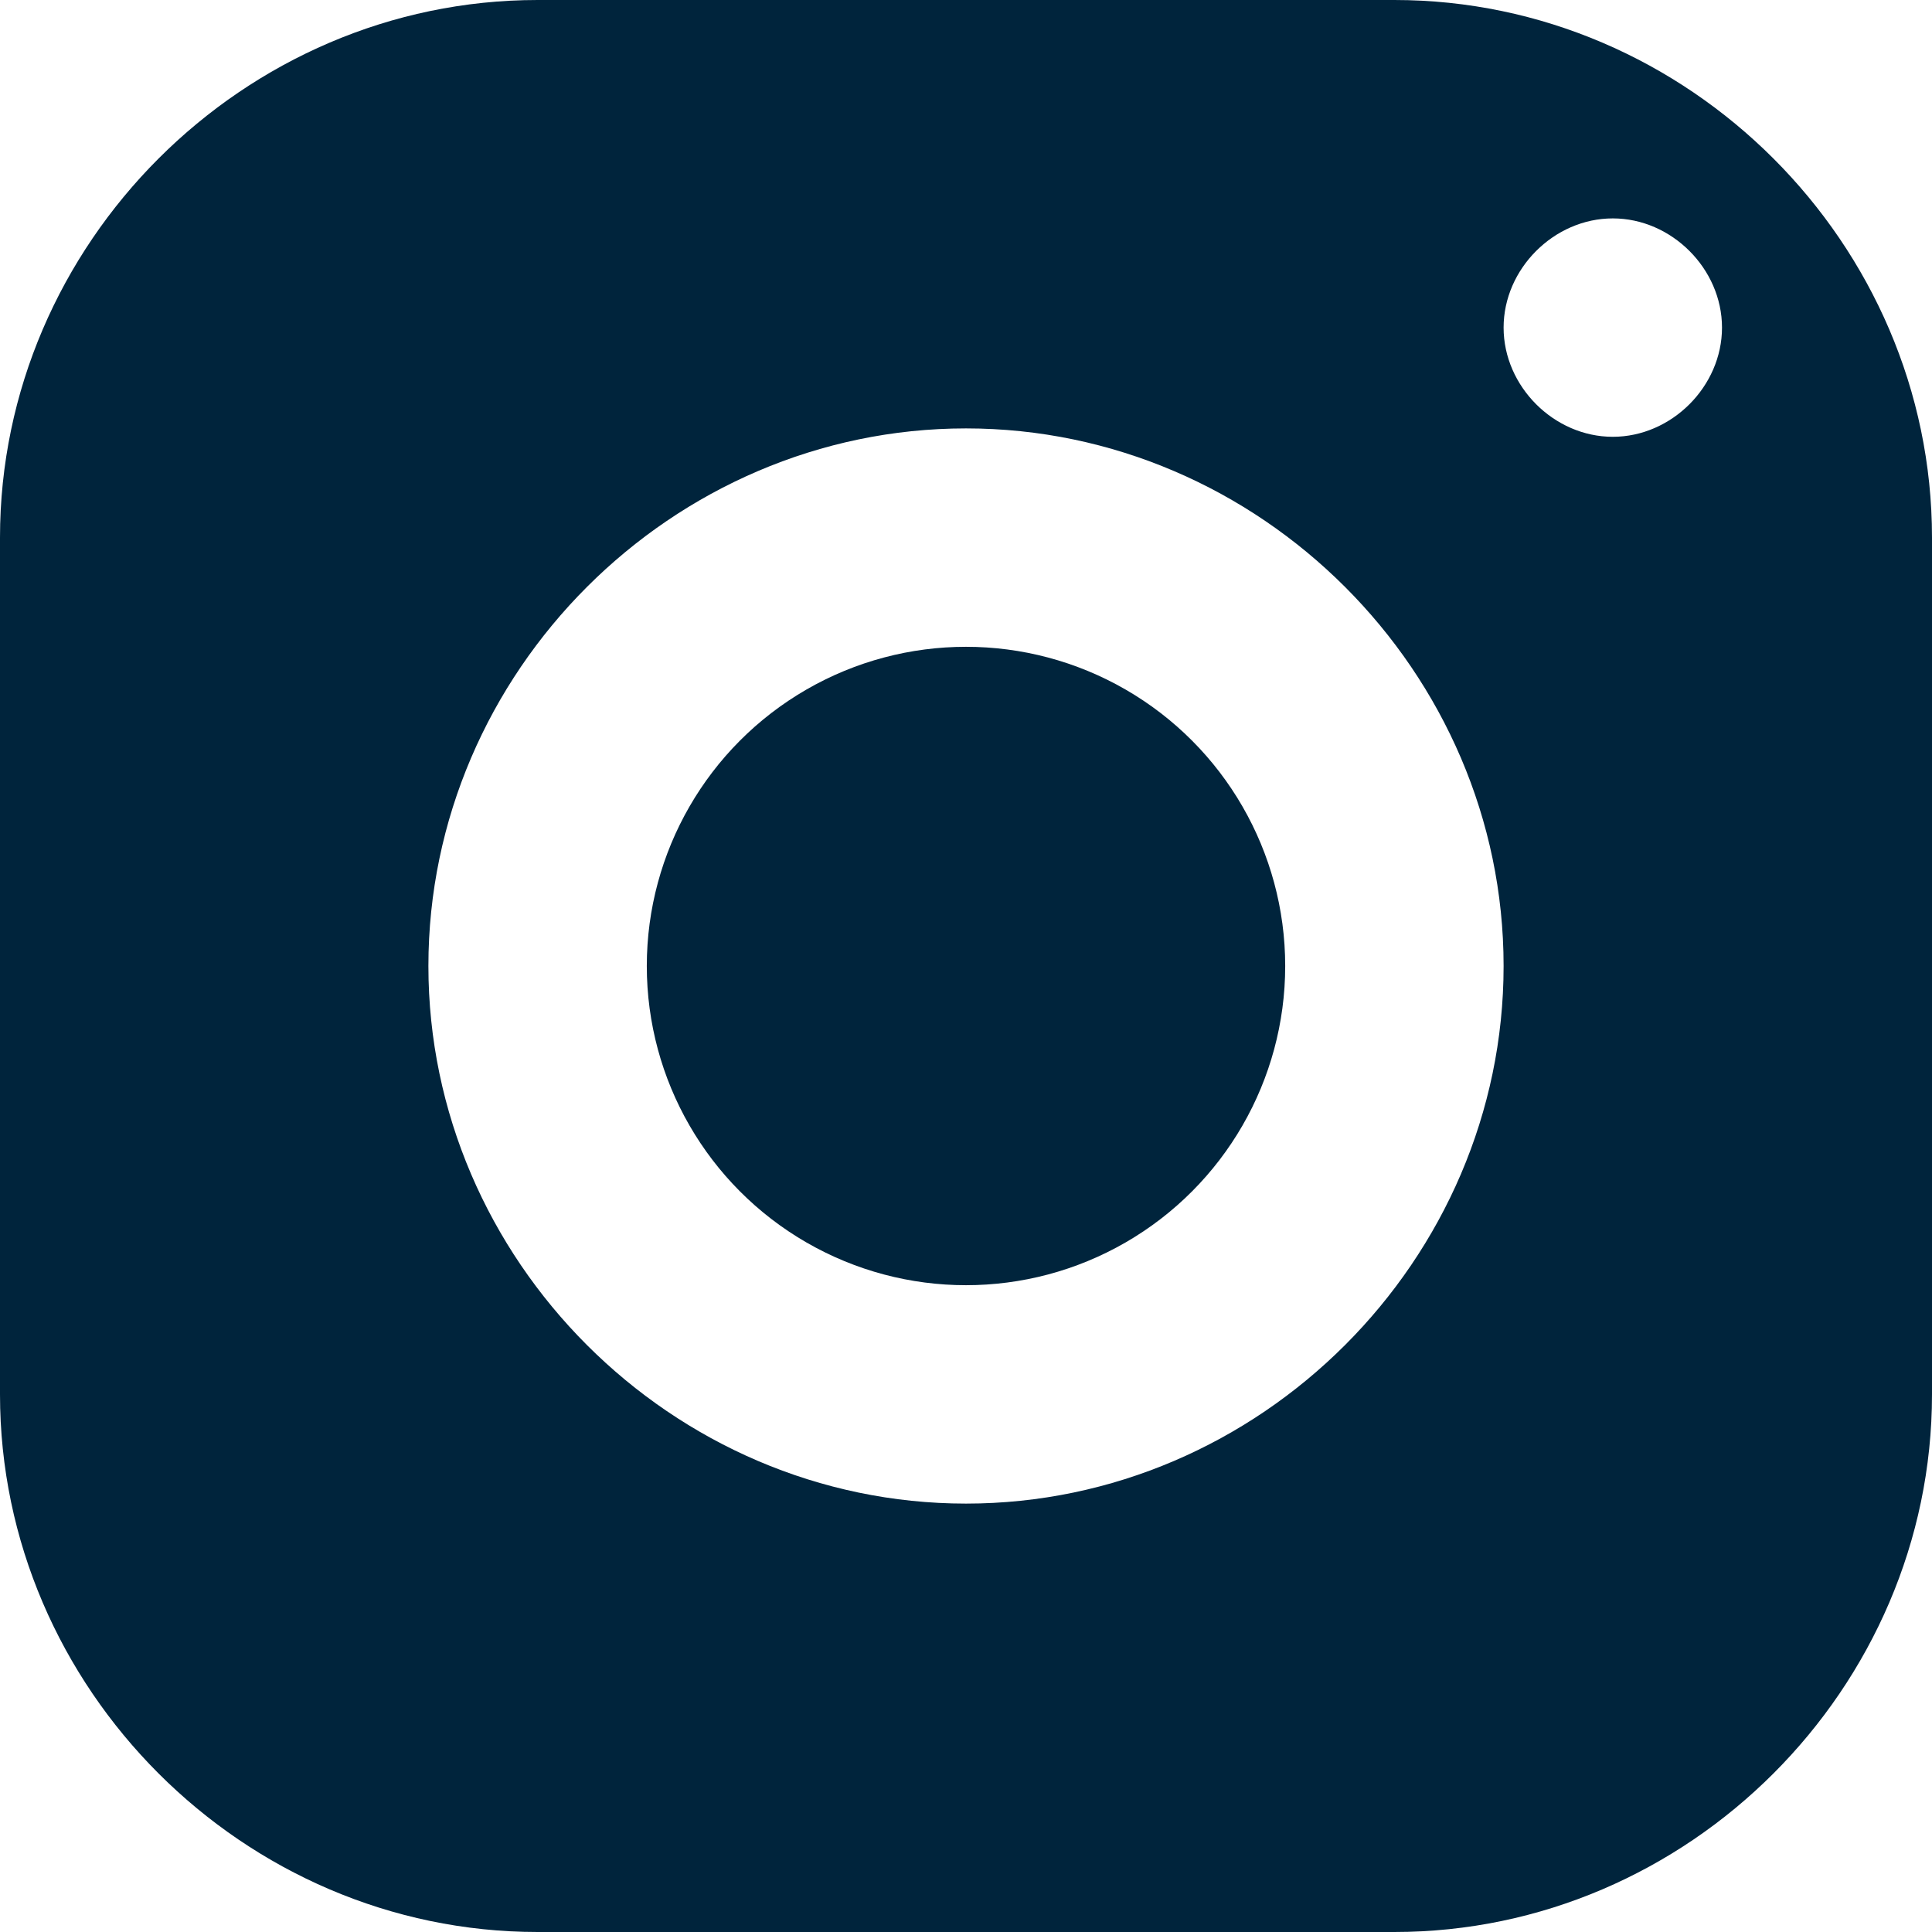
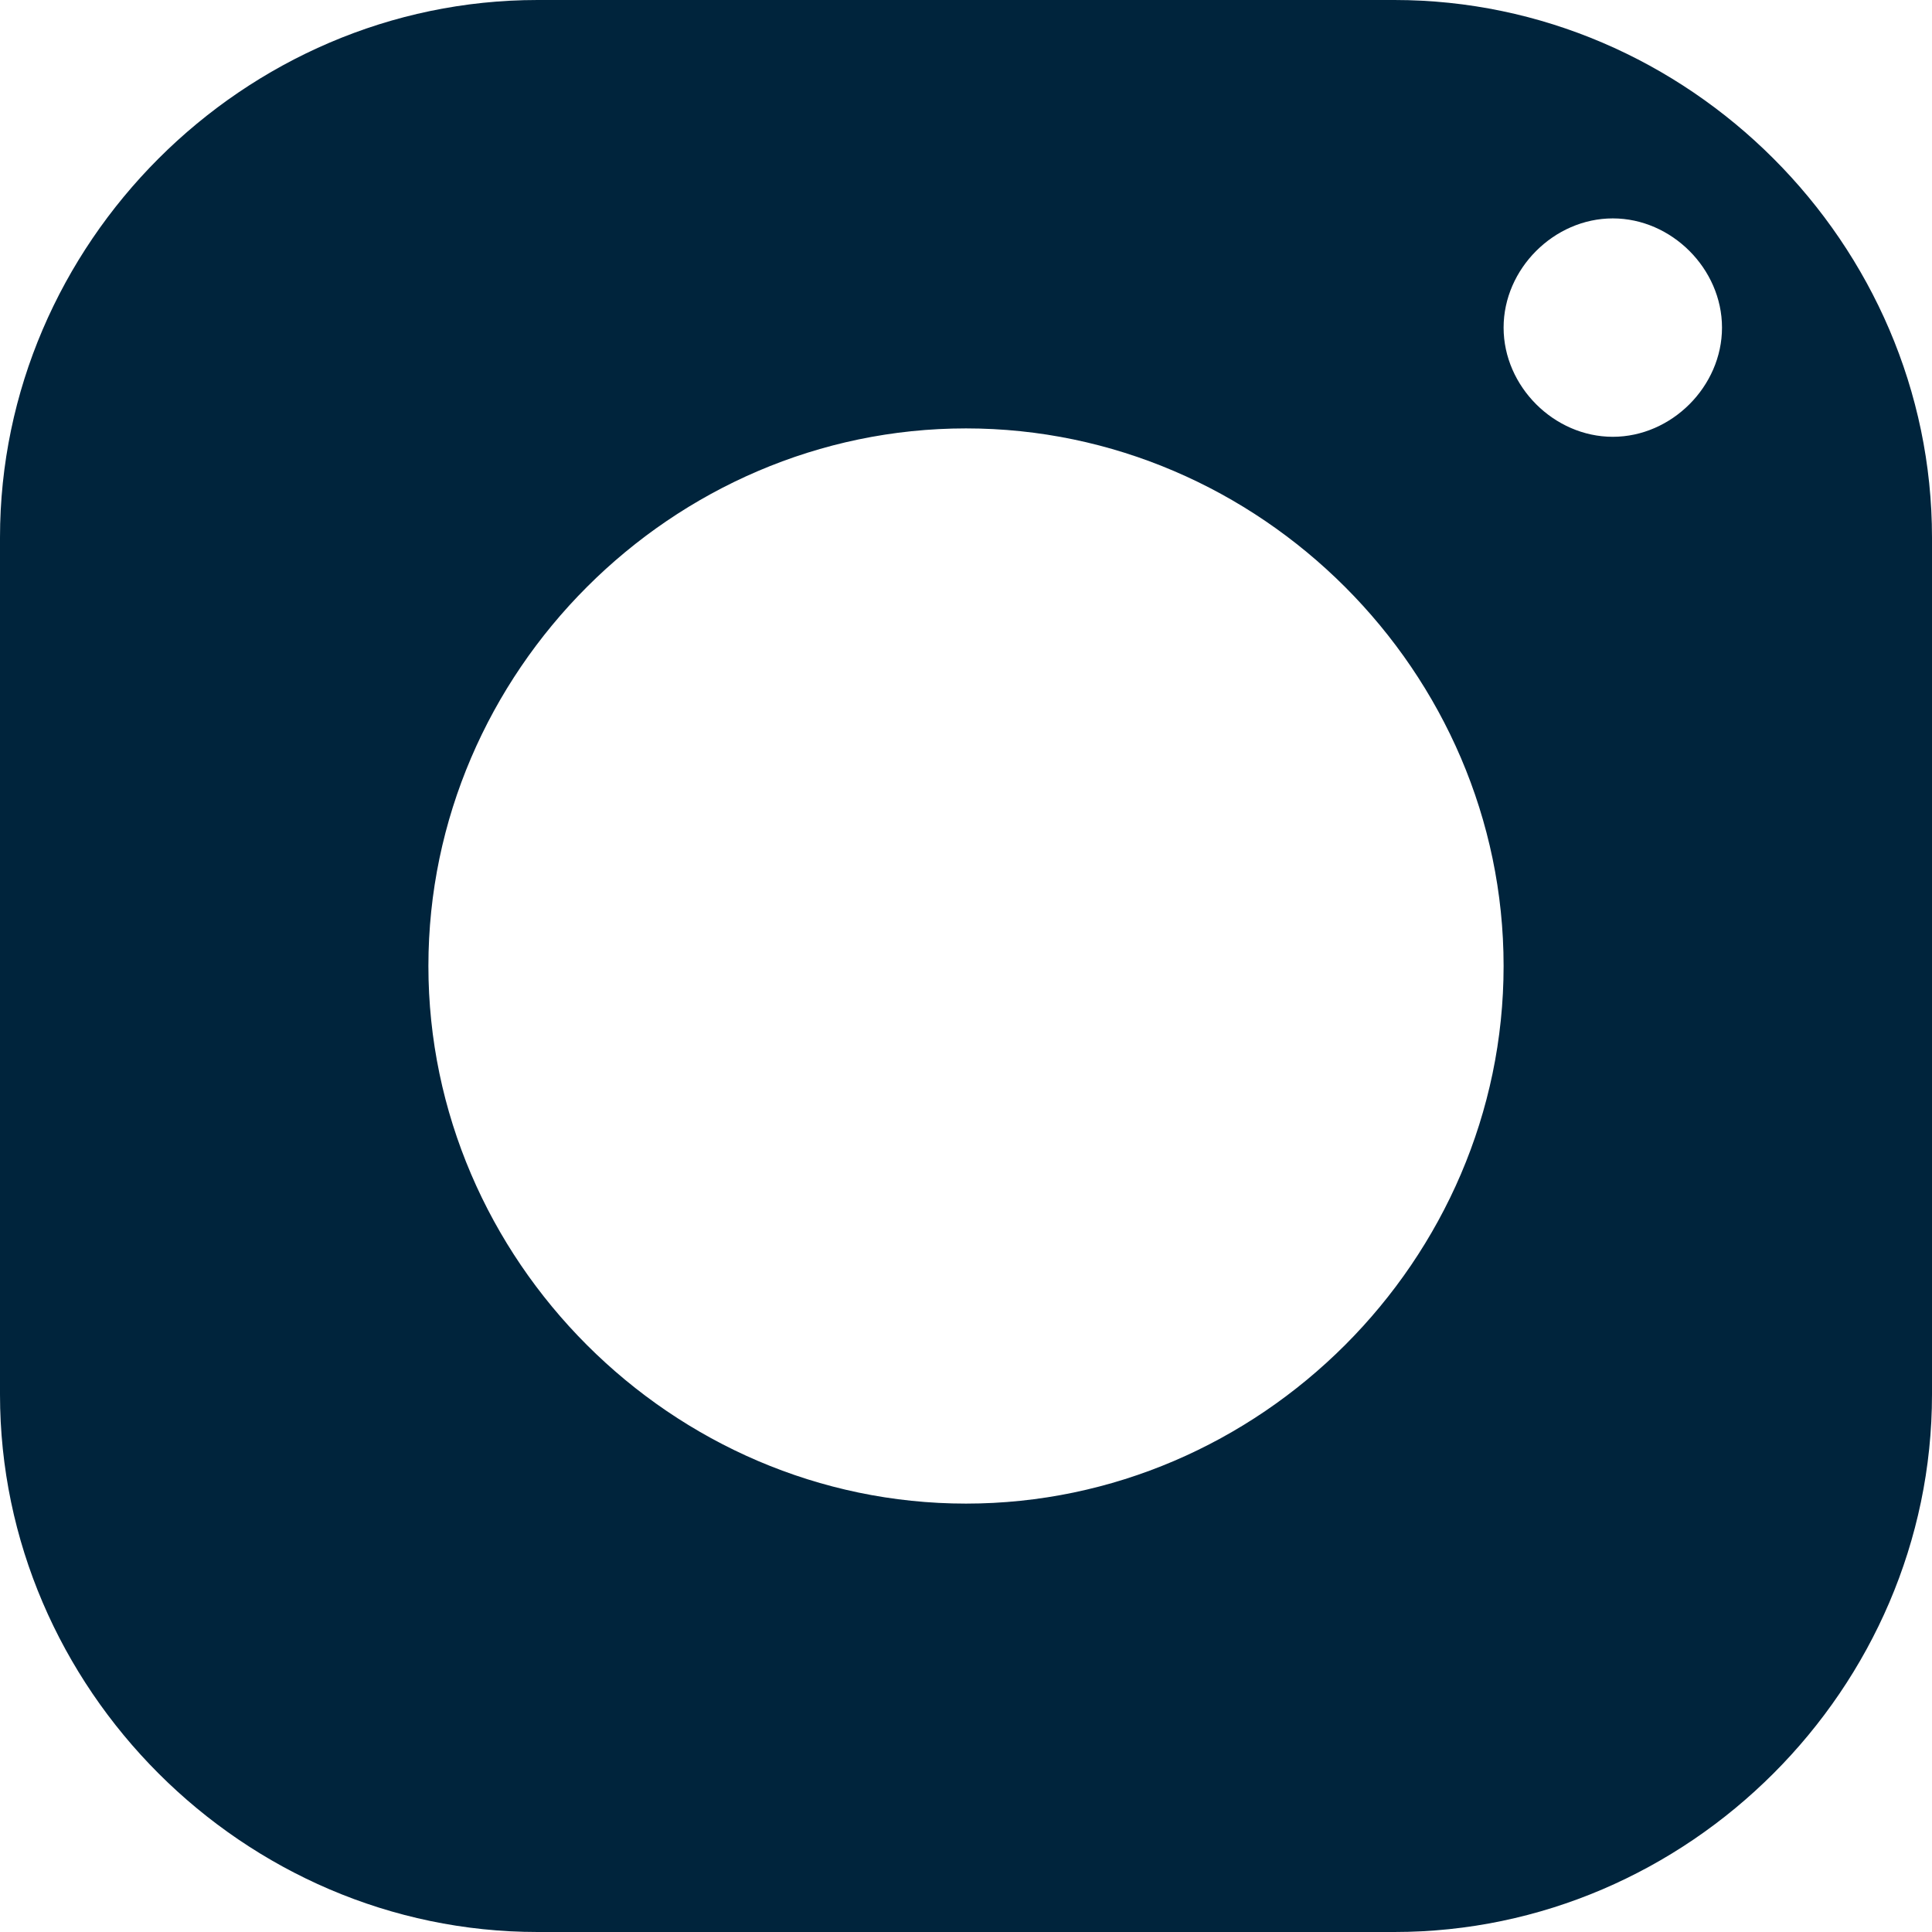
<svg xmlns="http://www.w3.org/2000/svg" version="1.1" id="Layer_1" x="0px" y="0px" width="23px" height="23px" viewBox="0 0 23 23" style="enable-background:new 0 0 23 23;" xml:space="preserve">
  <style type="text/css">
	.st0{fill:#00243C;}
</style>
  <g>
    <path class="st0" d="M16.6,0H6.4C2.9,0,0,2.9,0,6.4v10.2C0,20.1,2.9,23,6.4,23h10.2c3.5,0,6.4-2.9,6.4-6.4V6.4   C23,2.9,20.1,0,16.6,0z M11.5,17.9c-3.5,0-6.4-2.9-6.4-6.4S8,5.1,11.5,5.1s6.4,2.9,6.4,6.4S15,17.9,11.5,17.9z M19.2,5.2   c-0.7,0-1.3-0.6-1.3-1.3s0.6-1.3,1.3-1.3c0.7,0,1.3,0.6,1.3,1.3S19.9,5.2,19.2,5.2z" />
-     <circle class="st0" cx="11.5" cy="11.5" r="3.8" />
  </g>
</svg>